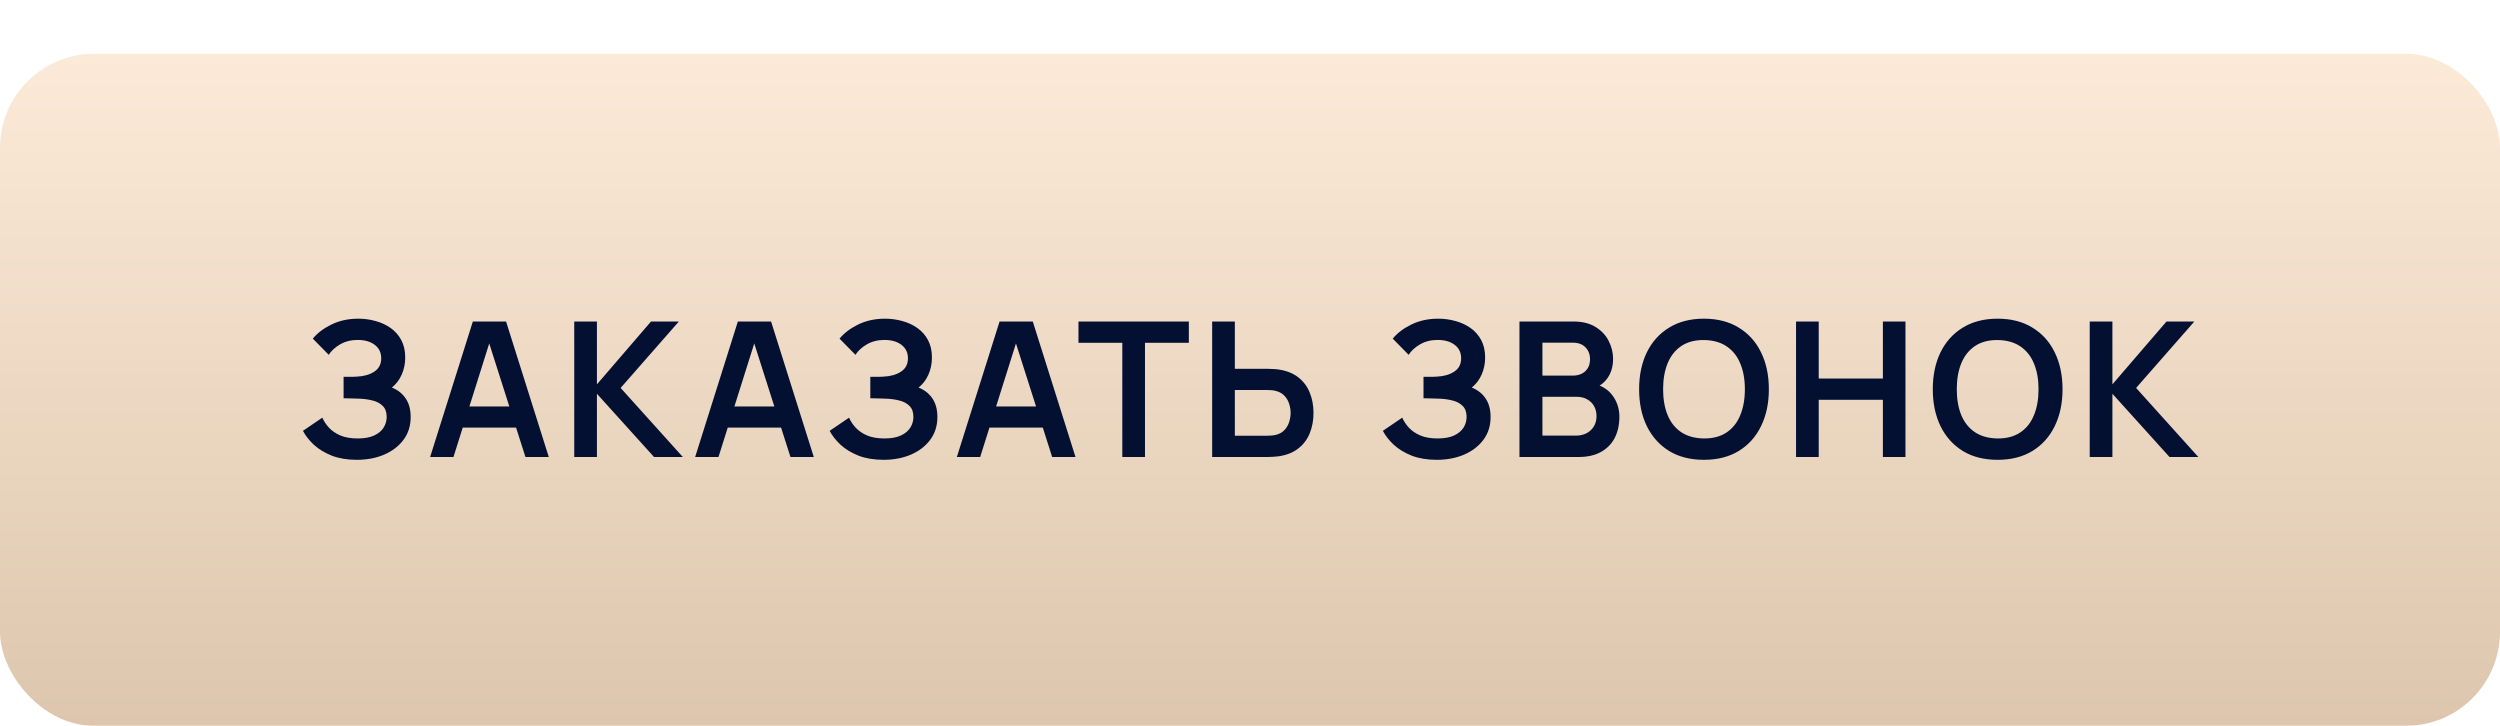
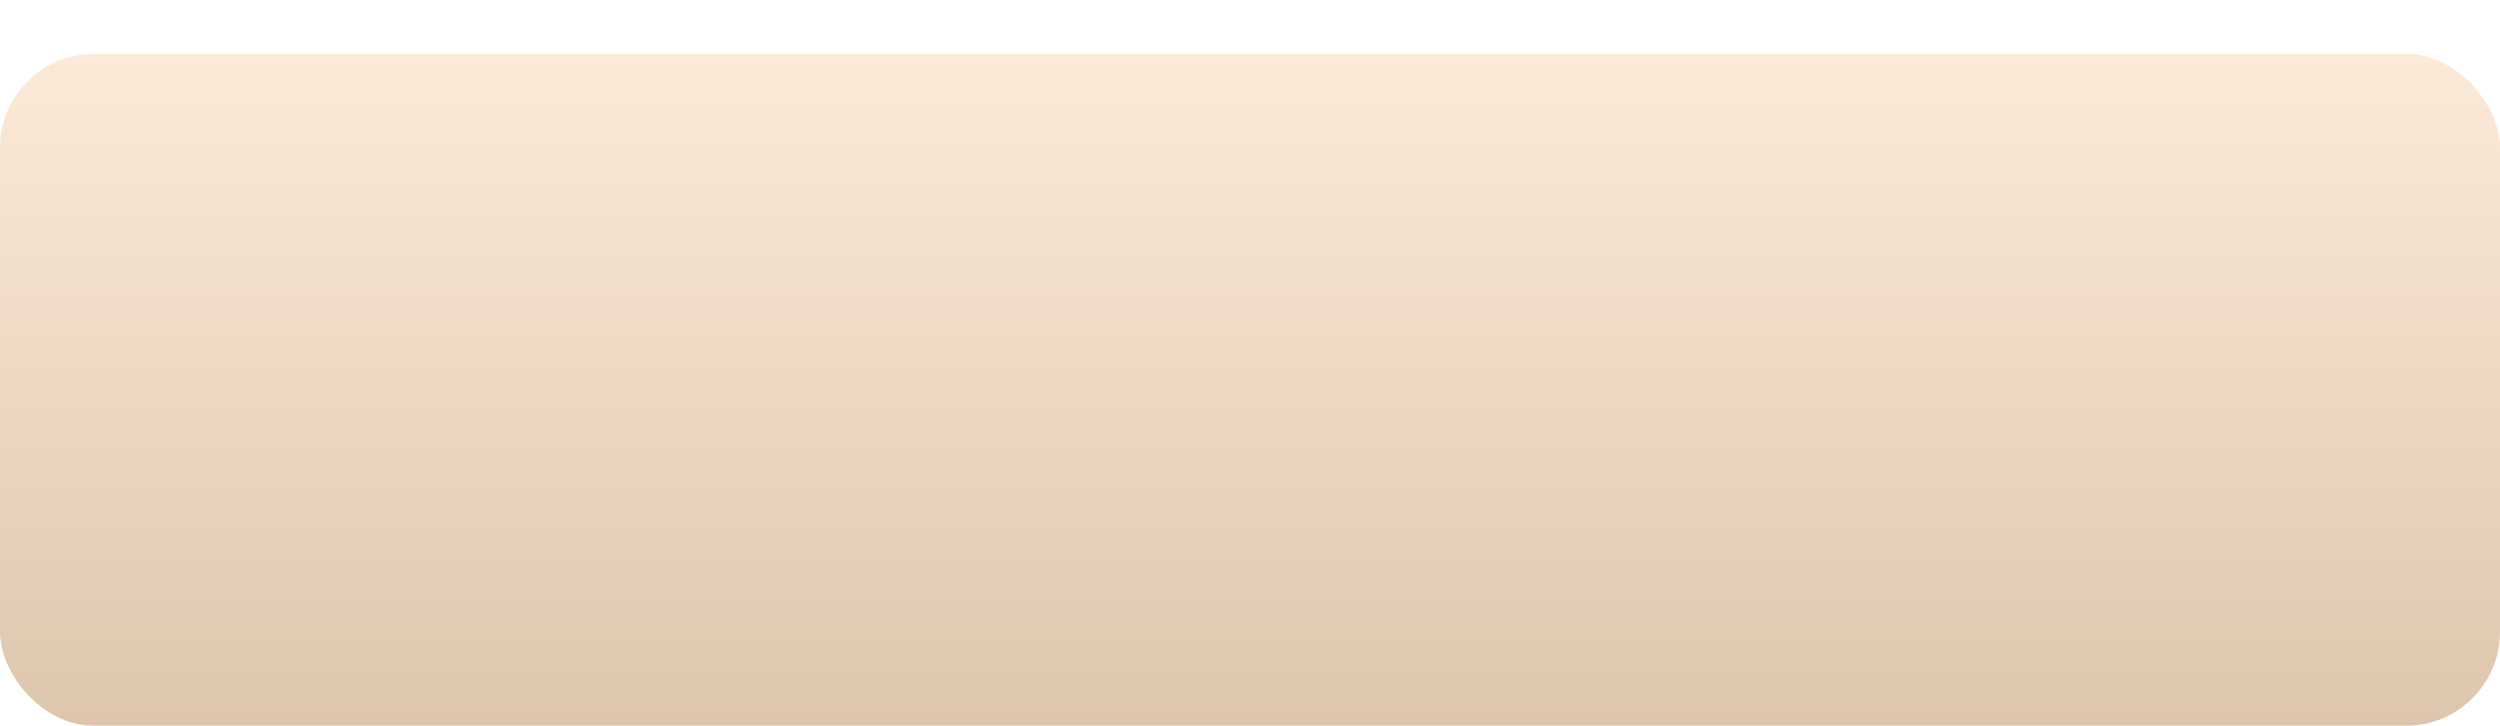
<svg xmlns="http://www.w3.org/2000/svg" width="186" height="54" viewBox="0 0 186 54" fill="none">
  <g filter="url(#filter0_d_103_24)">
    <rect width="186" height="50" rx="7" fill="url(#paint0_linear_103_24)" />
-     <path d="M26.55 30.21C25.841 30.21 25.22 30.107 24.688 29.902C24.161 29.692 23.717 29.424 23.358 29.097C23.003 28.766 22.73 28.418 22.539 28.054L23.981 27.074C24.093 27.331 24.256 27.578 24.471 27.816C24.686 28.049 24.968 28.243 25.318 28.397C25.668 28.546 26.102 28.621 26.62 28.621C27.119 28.621 27.528 28.546 27.845 28.397C28.162 28.248 28.396 28.052 28.545 27.809C28.694 27.566 28.769 27.303 28.769 27.018C28.769 26.663 28.671 26.39 28.475 26.199C28.279 26.003 28.022 25.868 27.705 25.793C27.388 25.714 27.049 25.669 26.69 25.66C26.363 25.651 26.128 25.644 25.983 25.639C25.838 25.634 25.743 25.632 25.696 25.632C25.649 25.632 25.605 25.632 25.563 25.632V24.036C25.614 24.036 25.701 24.036 25.822 24.036C25.948 24.036 26.076 24.036 26.207 24.036C26.342 24.031 26.452 24.027 26.536 24.022C27.068 23.999 27.504 23.875 27.845 23.651C28.19 23.427 28.363 23.096 28.363 22.657C28.363 22.232 28.202 21.899 27.88 21.656C27.563 21.413 27.14 21.292 26.613 21.292C26.118 21.292 25.682 21.402 25.304 21.621C24.931 21.84 24.648 22.099 24.457 22.398L23.274 21.194C23.615 20.779 24.077 20.429 24.66 20.144C25.248 19.855 25.915 19.71 26.662 19.71C27.101 19.71 27.528 19.768 27.943 19.885C28.358 19.997 28.732 20.17 29.063 20.403C29.394 20.636 29.658 20.935 29.854 21.299C30.05 21.663 30.148 22.097 30.148 22.601C30.148 23.063 30.059 23.49 29.882 23.882C29.709 24.269 29.467 24.587 29.154 24.834C29.597 25.011 29.94 25.282 30.183 25.646C30.43 26.01 30.554 26.47 30.554 27.025C30.554 27.678 30.377 28.243 30.022 28.719C29.667 29.195 29.187 29.564 28.58 29.825C27.978 30.082 27.301 30.21 26.55 30.21ZM32.002 30L35.18 19.92H37.651L40.829 30H39.093L36.209 20.956H36.587L33.738 30H32.002ZM33.773 27.816V26.241H39.065V27.816H33.773ZM42.724 30V19.92H44.411V24.596L48.436 19.92H50.508L46.175 24.862L50.802 30H48.66L44.411 25.296V30H42.724ZM51.719 30L54.897 19.92H57.368L60.546 30H58.81L55.926 20.956H56.304L53.455 30H51.719ZM53.49 27.816V26.241H58.782V27.816H53.49ZM65.738 30.21C65.029 30.21 64.408 30.107 63.876 29.902C63.349 29.692 62.905 29.424 62.546 29.097C62.191 28.766 61.918 28.418 61.727 28.054L63.169 27.074C63.281 27.331 63.444 27.578 63.659 27.816C63.874 28.049 64.156 28.243 64.506 28.397C64.856 28.546 65.29 28.621 65.808 28.621C66.307 28.621 66.716 28.546 67.033 28.397C67.35 28.248 67.584 28.052 67.733 27.809C67.882 27.566 67.957 27.303 67.957 27.018C67.957 26.663 67.859 26.39 67.663 26.199C67.467 26.003 67.21 25.868 66.893 25.793C66.576 25.714 66.237 25.669 65.878 25.66C65.551 25.651 65.316 25.644 65.171 25.639C65.026 25.634 64.931 25.632 64.884 25.632C64.837 25.632 64.793 25.632 64.751 25.632V24.036C64.802 24.036 64.889 24.036 65.01 24.036C65.136 24.036 65.264 24.036 65.395 24.036C65.53 24.031 65.64 24.027 65.724 24.022C66.256 23.999 66.692 23.875 67.033 23.651C67.378 23.427 67.551 23.096 67.551 22.657C67.551 22.232 67.39 21.899 67.068 21.656C66.751 21.413 66.328 21.292 65.801 21.292C65.306 21.292 64.87 21.402 64.492 21.621C64.119 21.84 63.836 22.099 63.645 22.398L62.462 21.194C62.803 20.779 63.265 20.429 63.848 20.144C64.436 19.855 65.103 19.71 65.85 19.71C66.289 19.71 66.716 19.768 67.131 19.885C67.546 19.997 67.92 20.17 68.251 20.403C68.582 20.636 68.846 20.935 69.042 21.299C69.238 21.663 69.336 22.097 69.336 22.601C69.336 23.063 69.247 23.49 69.07 23.882C68.897 24.269 68.655 24.587 68.342 24.834C68.785 25.011 69.128 25.282 69.371 25.646C69.618 26.01 69.742 26.47 69.742 27.025C69.742 27.678 69.565 28.243 69.21 28.719C68.855 29.195 68.375 29.564 67.768 29.825C67.166 30.082 66.489 30.21 65.738 30.21ZM71.19 30L74.368 19.92H76.839L80.017 30H78.281L75.397 20.956H75.775L72.926 30H71.19ZM72.961 27.816V26.241H78.253V27.816H72.961ZM83.5 30V21.502H80.238V19.92H88.449V21.502H85.187V30H83.5ZM90.185 30V19.92H91.872V23.441H94.35C94.443 23.441 94.569 23.446 94.728 23.455C94.886 23.46 95.031 23.474 95.162 23.497C95.74 23.586 96.219 23.779 96.597 24.078C96.979 24.377 97.262 24.755 97.444 25.212C97.63 25.665 97.724 26.166 97.724 26.717C97.724 27.272 97.63 27.779 97.444 28.236C97.262 28.689 96.979 29.064 96.597 29.363C96.219 29.662 95.74 29.855 95.162 29.944C95.031 29.963 94.886 29.977 94.728 29.986C94.574 29.995 94.448 30 94.35 30H90.185ZM91.872 28.418H94.28C94.378 28.418 94.483 28.413 94.595 28.404C94.711 28.395 94.821 28.378 94.924 28.355C95.199 28.285 95.416 28.161 95.575 27.984C95.738 27.807 95.852 27.606 95.918 27.382C95.988 27.153 96.023 26.932 96.023 26.717C96.023 26.502 95.988 26.283 95.918 26.059C95.852 25.835 95.738 25.634 95.575 25.457C95.416 25.28 95.199 25.156 94.924 25.086C94.821 25.058 94.711 25.039 94.595 25.03C94.483 25.021 94.378 25.016 94.28 25.016H91.872V28.418ZM106.896 30.21C106.186 30.21 105.566 30.107 105.034 29.902C104.506 29.692 104.063 29.424 103.704 29.097C103.349 28.766 103.076 28.418 102.885 28.054L104.327 27.074C104.439 27.331 104.602 27.578 104.817 27.816C105.031 28.049 105.314 28.243 105.664 28.397C106.014 28.546 106.448 28.621 106.966 28.621C107.465 28.621 107.873 28.546 108.191 28.397C108.508 28.248 108.741 28.052 108.891 27.809C109.04 27.566 109.115 27.303 109.115 27.018C109.115 26.663 109.017 26.39 108.821 26.199C108.625 26.003 108.368 25.868 108.051 25.793C107.733 25.714 107.395 25.669 107.036 25.66C106.709 25.651 106.473 25.644 106.329 25.639C106.184 25.634 106.088 25.632 106.042 25.632C105.995 25.632 105.951 25.632 105.909 25.632V24.036C105.96 24.036 106.046 24.036 106.168 24.036C106.294 24.036 106.422 24.036 106.553 24.036C106.688 24.031 106.798 24.027 106.882 24.022C107.414 23.999 107.85 23.875 108.191 23.651C108.536 23.427 108.709 23.096 108.709 22.657C108.709 22.232 108.548 21.899 108.226 21.656C107.908 21.413 107.486 21.292 106.959 21.292C106.464 21.292 106.028 21.402 105.65 21.621C105.276 21.84 104.994 22.099 104.803 22.398L103.62 21.194C103.96 20.779 104.422 20.429 105.006 20.144C105.594 19.855 106.261 19.71 107.008 19.71C107.446 19.71 107.873 19.768 108.289 19.885C108.704 19.997 109.077 20.17 109.409 20.403C109.74 20.636 110.004 20.935 110.2 21.299C110.396 21.663 110.494 22.097 110.494 22.601C110.494 23.063 110.405 23.49 110.228 23.882C110.055 24.269 109.812 24.587 109.5 24.834C109.943 25.011 110.286 25.282 110.529 25.646C110.776 26.01 110.9 26.47 110.9 27.025C110.9 27.678 110.722 28.243 110.368 28.719C110.013 29.195 109.532 29.564 108.926 29.825C108.324 30.082 107.647 30.21 106.896 30.21ZM113.048 30V19.92H117.045C117.726 19.92 118.284 20.058 118.718 20.333C119.156 20.604 119.481 20.951 119.691 21.376C119.905 21.801 120.013 22.239 120.013 22.692C120.013 23.247 119.88 23.719 119.614 24.106C119.352 24.493 118.995 24.755 118.543 24.89V24.54C119.177 24.685 119.658 24.986 119.985 25.443C120.316 25.9 120.482 26.421 120.482 27.004C120.482 27.601 120.367 28.124 120.139 28.572C119.91 29.02 119.569 29.37 119.117 29.622C118.669 29.874 118.113 30 117.451 30H113.048ZM114.756 28.411H117.241C117.535 28.411 117.798 28.353 118.032 28.236C118.265 28.115 118.447 27.947 118.578 27.732C118.713 27.513 118.781 27.254 118.781 26.955C118.781 26.684 118.722 26.442 118.606 26.227C118.489 26.012 118.319 25.842 118.095 25.716C117.871 25.585 117.602 25.52 117.29 25.52H114.756V28.411ZM114.756 23.945H117.024C117.266 23.945 117.483 23.898 117.675 23.805C117.866 23.712 118.018 23.574 118.13 23.392C118.242 23.21 118.298 22.986 118.298 22.72C118.298 22.37 118.186 22.078 117.962 21.845C117.738 21.612 117.425 21.495 117.024 21.495H114.756V23.945ZM126.773 30.21C125.765 30.21 124.901 29.991 124.183 29.552C123.464 29.109 122.911 28.493 122.524 27.704C122.141 26.915 121.95 26.001 121.95 24.96C121.95 23.919 122.141 23.005 122.524 22.216C122.911 21.427 123.464 20.814 124.183 20.375C124.901 19.932 125.765 19.71 126.773 19.71C127.781 19.71 128.644 19.932 129.363 20.375C130.086 20.814 130.639 21.427 131.022 22.216C131.409 23.005 131.603 23.919 131.603 24.96C131.603 26.001 131.409 26.915 131.022 27.704C130.639 28.493 130.086 29.109 129.363 29.552C128.644 29.991 127.781 30.21 126.773 30.21ZM126.773 28.621C127.449 28.626 128.012 28.476 128.46 28.173C128.912 27.87 129.251 27.443 129.475 26.892C129.703 26.341 129.818 25.697 129.818 24.96C129.818 24.223 129.703 23.583 129.475 23.042C129.251 22.496 128.912 22.071 128.46 21.768C128.012 21.465 127.449 21.308 126.773 21.299C126.096 21.294 125.534 21.444 125.086 21.747C124.638 22.05 124.299 22.477 124.071 23.028C123.847 23.579 123.735 24.223 123.735 24.96C123.735 25.697 123.847 26.339 124.071 26.885C124.295 27.426 124.631 27.849 125.079 28.152C125.531 28.455 126.096 28.612 126.773 28.621ZM133.626 30V19.92H135.313V24.162H140.087V19.92H141.767V30H140.087V25.744H135.313V30H133.626ZM148.622 30.21C147.614 30.21 146.751 29.991 146.032 29.552C145.314 29.109 144.761 28.493 144.373 27.704C143.991 26.915 143.799 26.001 143.799 24.96C143.799 23.919 143.991 23.005 144.373 22.216C144.761 21.427 145.314 20.814 146.032 20.375C146.751 19.932 147.614 19.71 148.622 19.71C149.63 19.71 150.494 19.932 151.212 20.375C151.936 20.814 152.489 21.427 152.871 22.216C153.259 23.005 153.452 23.919 153.452 24.96C153.452 26.001 153.259 26.915 152.871 27.704C152.489 28.493 151.936 29.109 151.212 29.552C150.494 29.991 149.63 30.21 148.622 30.21ZM148.622 28.621C149.299 28.626 149.861 28.476 150.309 28.173C150.762 27.87 151.1 27.443 151.324 26.892C151.553 26.341 151.667 25.697 151.667 24.96C151.667 24.223 151.553 23.583 151.324 23.042C151.1 22.496 150.762 22.071 150.309 21.768C149.861 21.465 149.299 21.308 148.622 21.299C147.946 21.294 147.383 21.444 146.935 21.747C146.487 22.05 146.149 22.477 145.92 23.028C145.696 23.579 145.584 24.223 145.584 24.96C145.584 25.697 145.696 26.339 145.92 26.885C146.144 27.426 146.48 27.849 146.928 28.152C147.381 28.455 147.946 28.612 148.622 28.621ZM155.476 30V19.92H157.163V24.596L161.188 19.92H163.26L158.927 24.862L163.554 30H161.412L157.163 25.296V30H155.476Z" fill="#031032" />
  </g>
  <defs>
    <filter id="filter0_d_103_24" x="0" y="0" width="186" height="54" filterUnits="userSpaceOnUse" color-interpolation-filters="sRGB">
      <feFlood flood-opacity="0" result="BackgroundImageFix" />
      <feColorMatrix in="SourceAlpha" type="matrix" values="0 0 0 0 0 0 0 0 0 0 0 0 0 0 0 0 0 0 127 0" result="hardAlpha" />
      <feOffset dy="4" />
      <feComposite in2="hardAlpha" operator="out" />
      <feColorMatrix type="matrix" values="0 0 0 0 0.717 0 0 0 0 0.595 0 0 0 0 0.463 0 0 0 1 0" />
      <feBlend mode="normal" in2="BackgroundImageFix" result="effect1_dropShadow_103_24" />
      <feBlend mode="normal" in="SourceGraphic" in2="effect1_dropShadow_103_24" result="shape" />
    </filter>
    <linearGradient id="paint0_linear_103_24" x1="93" y1="0" x2="93" y2="50" gradientUnits="userSpaceOnUse">
      <stop stop-color="#FCEAD8" />
      <stop offset="1" stop-color="#DDC6AD" />
    </linearGradient>
  </defs>
</svg>